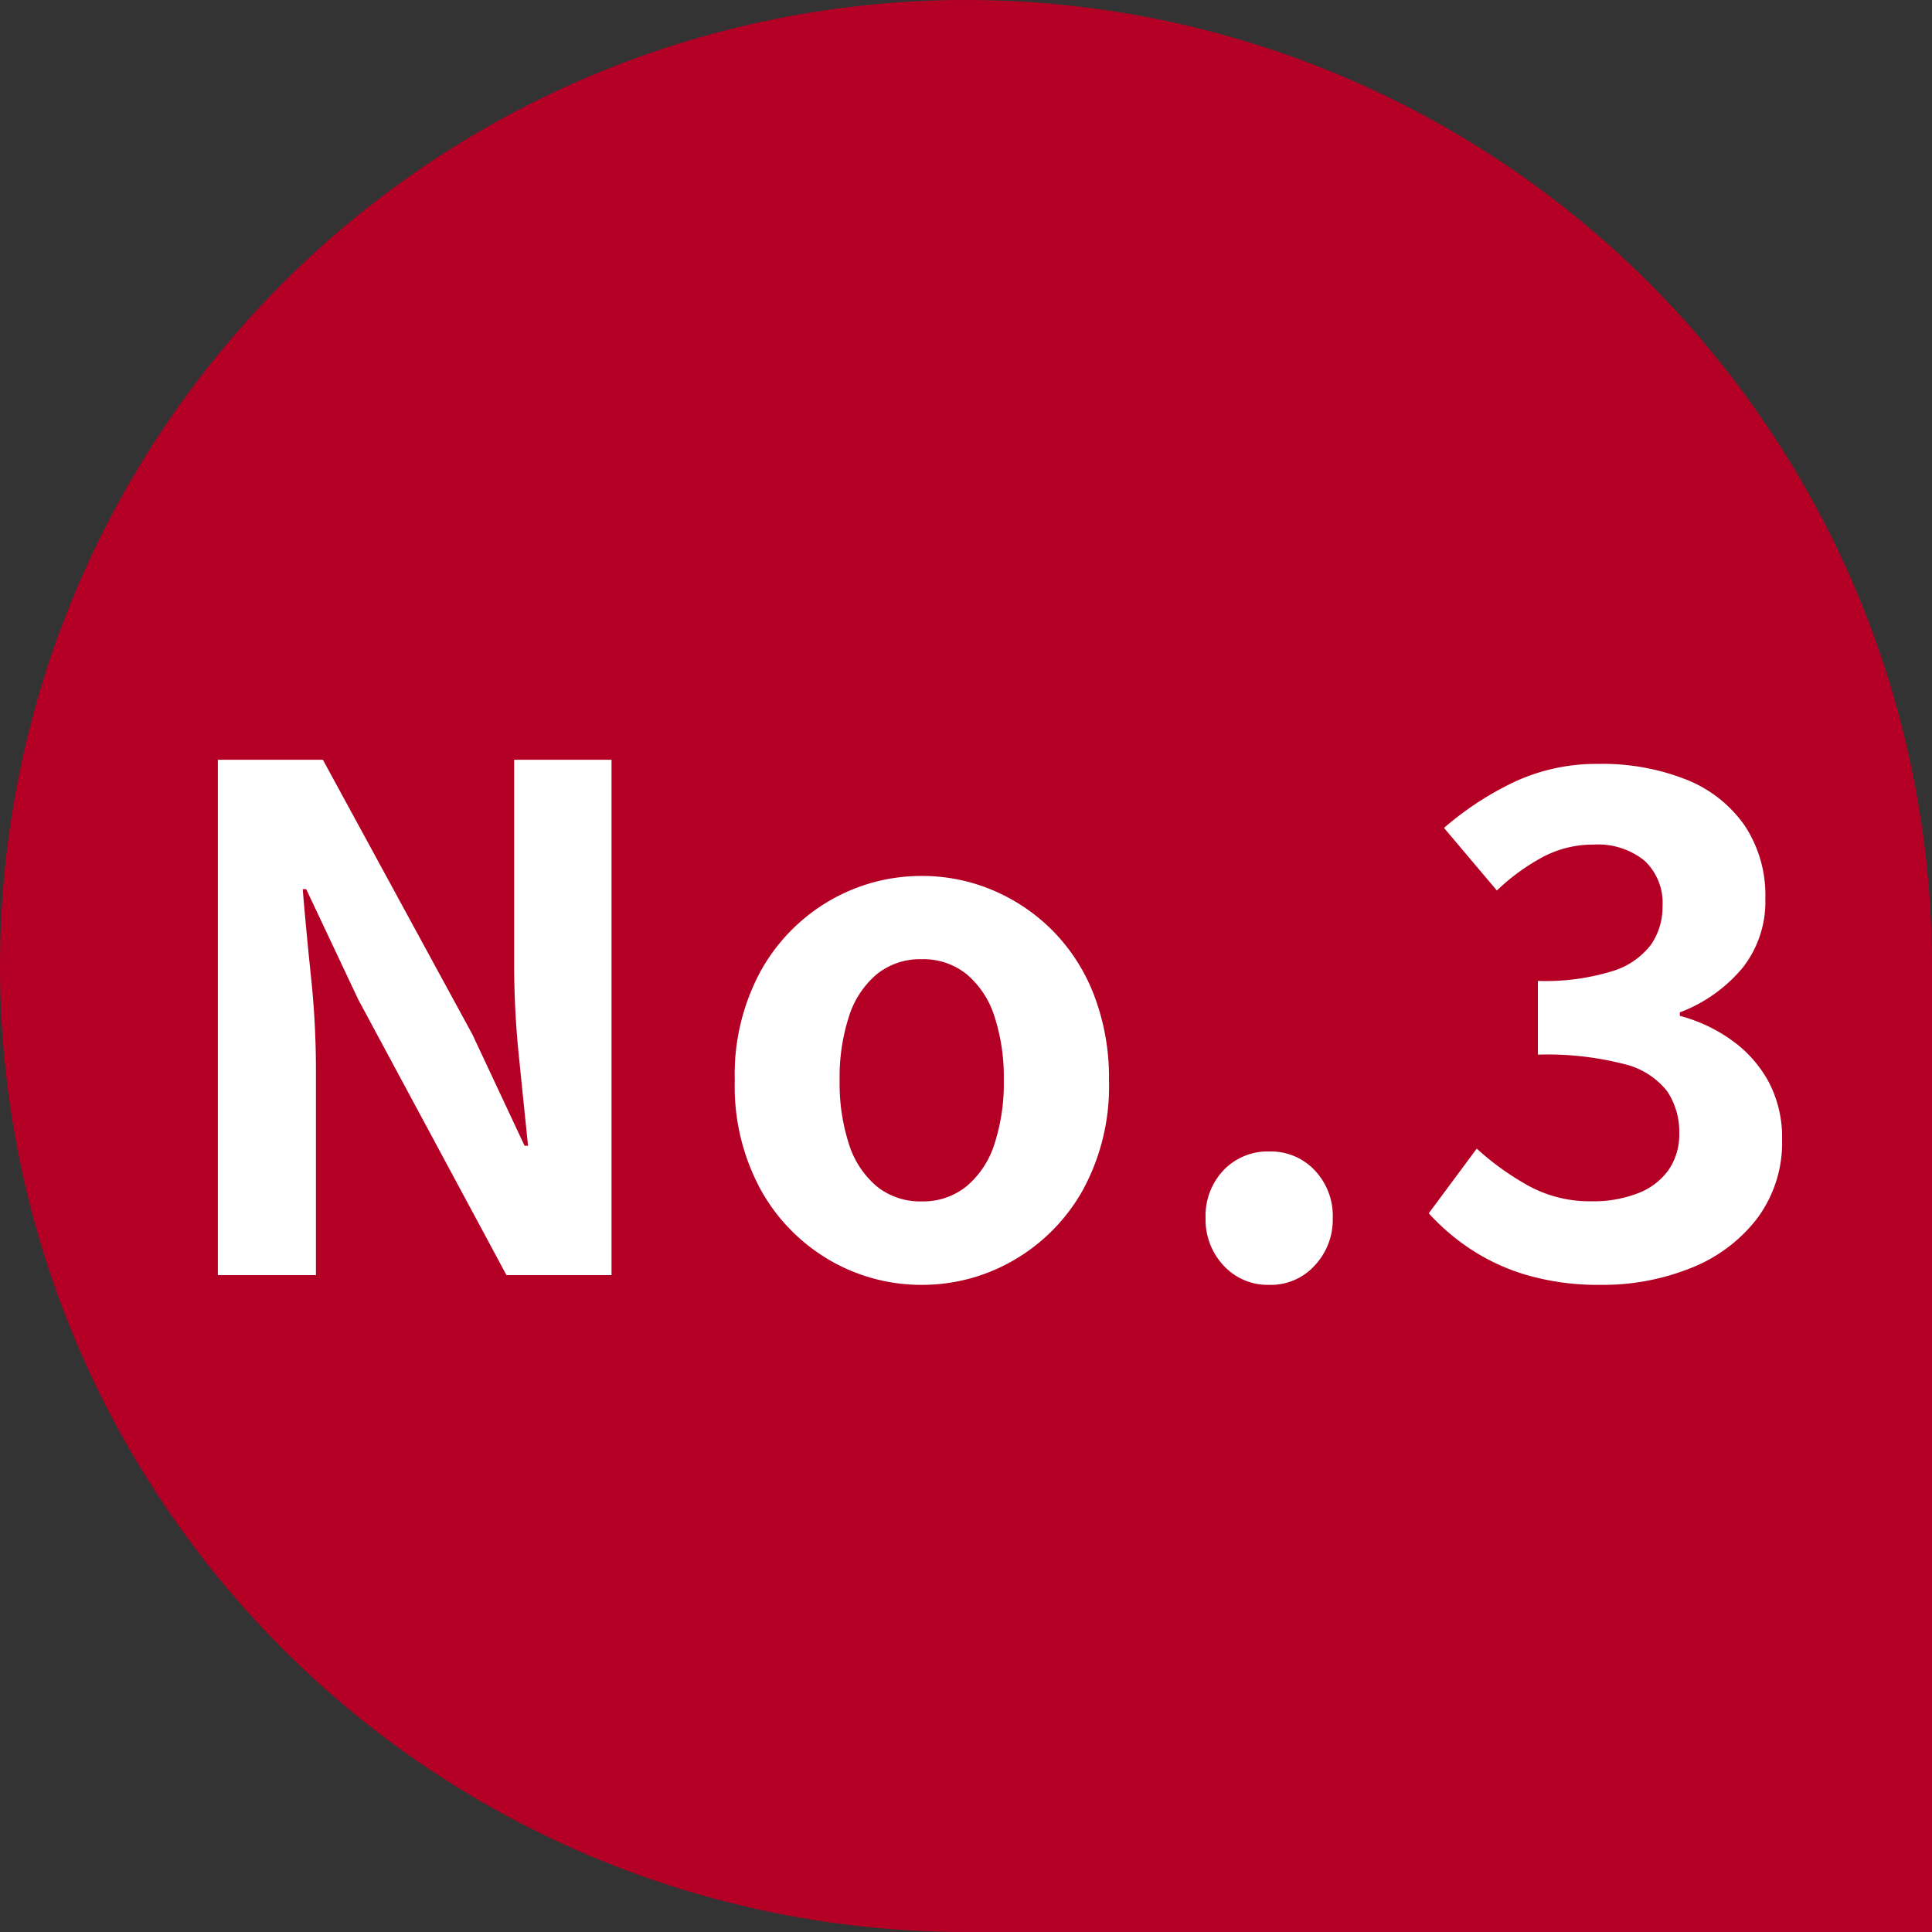
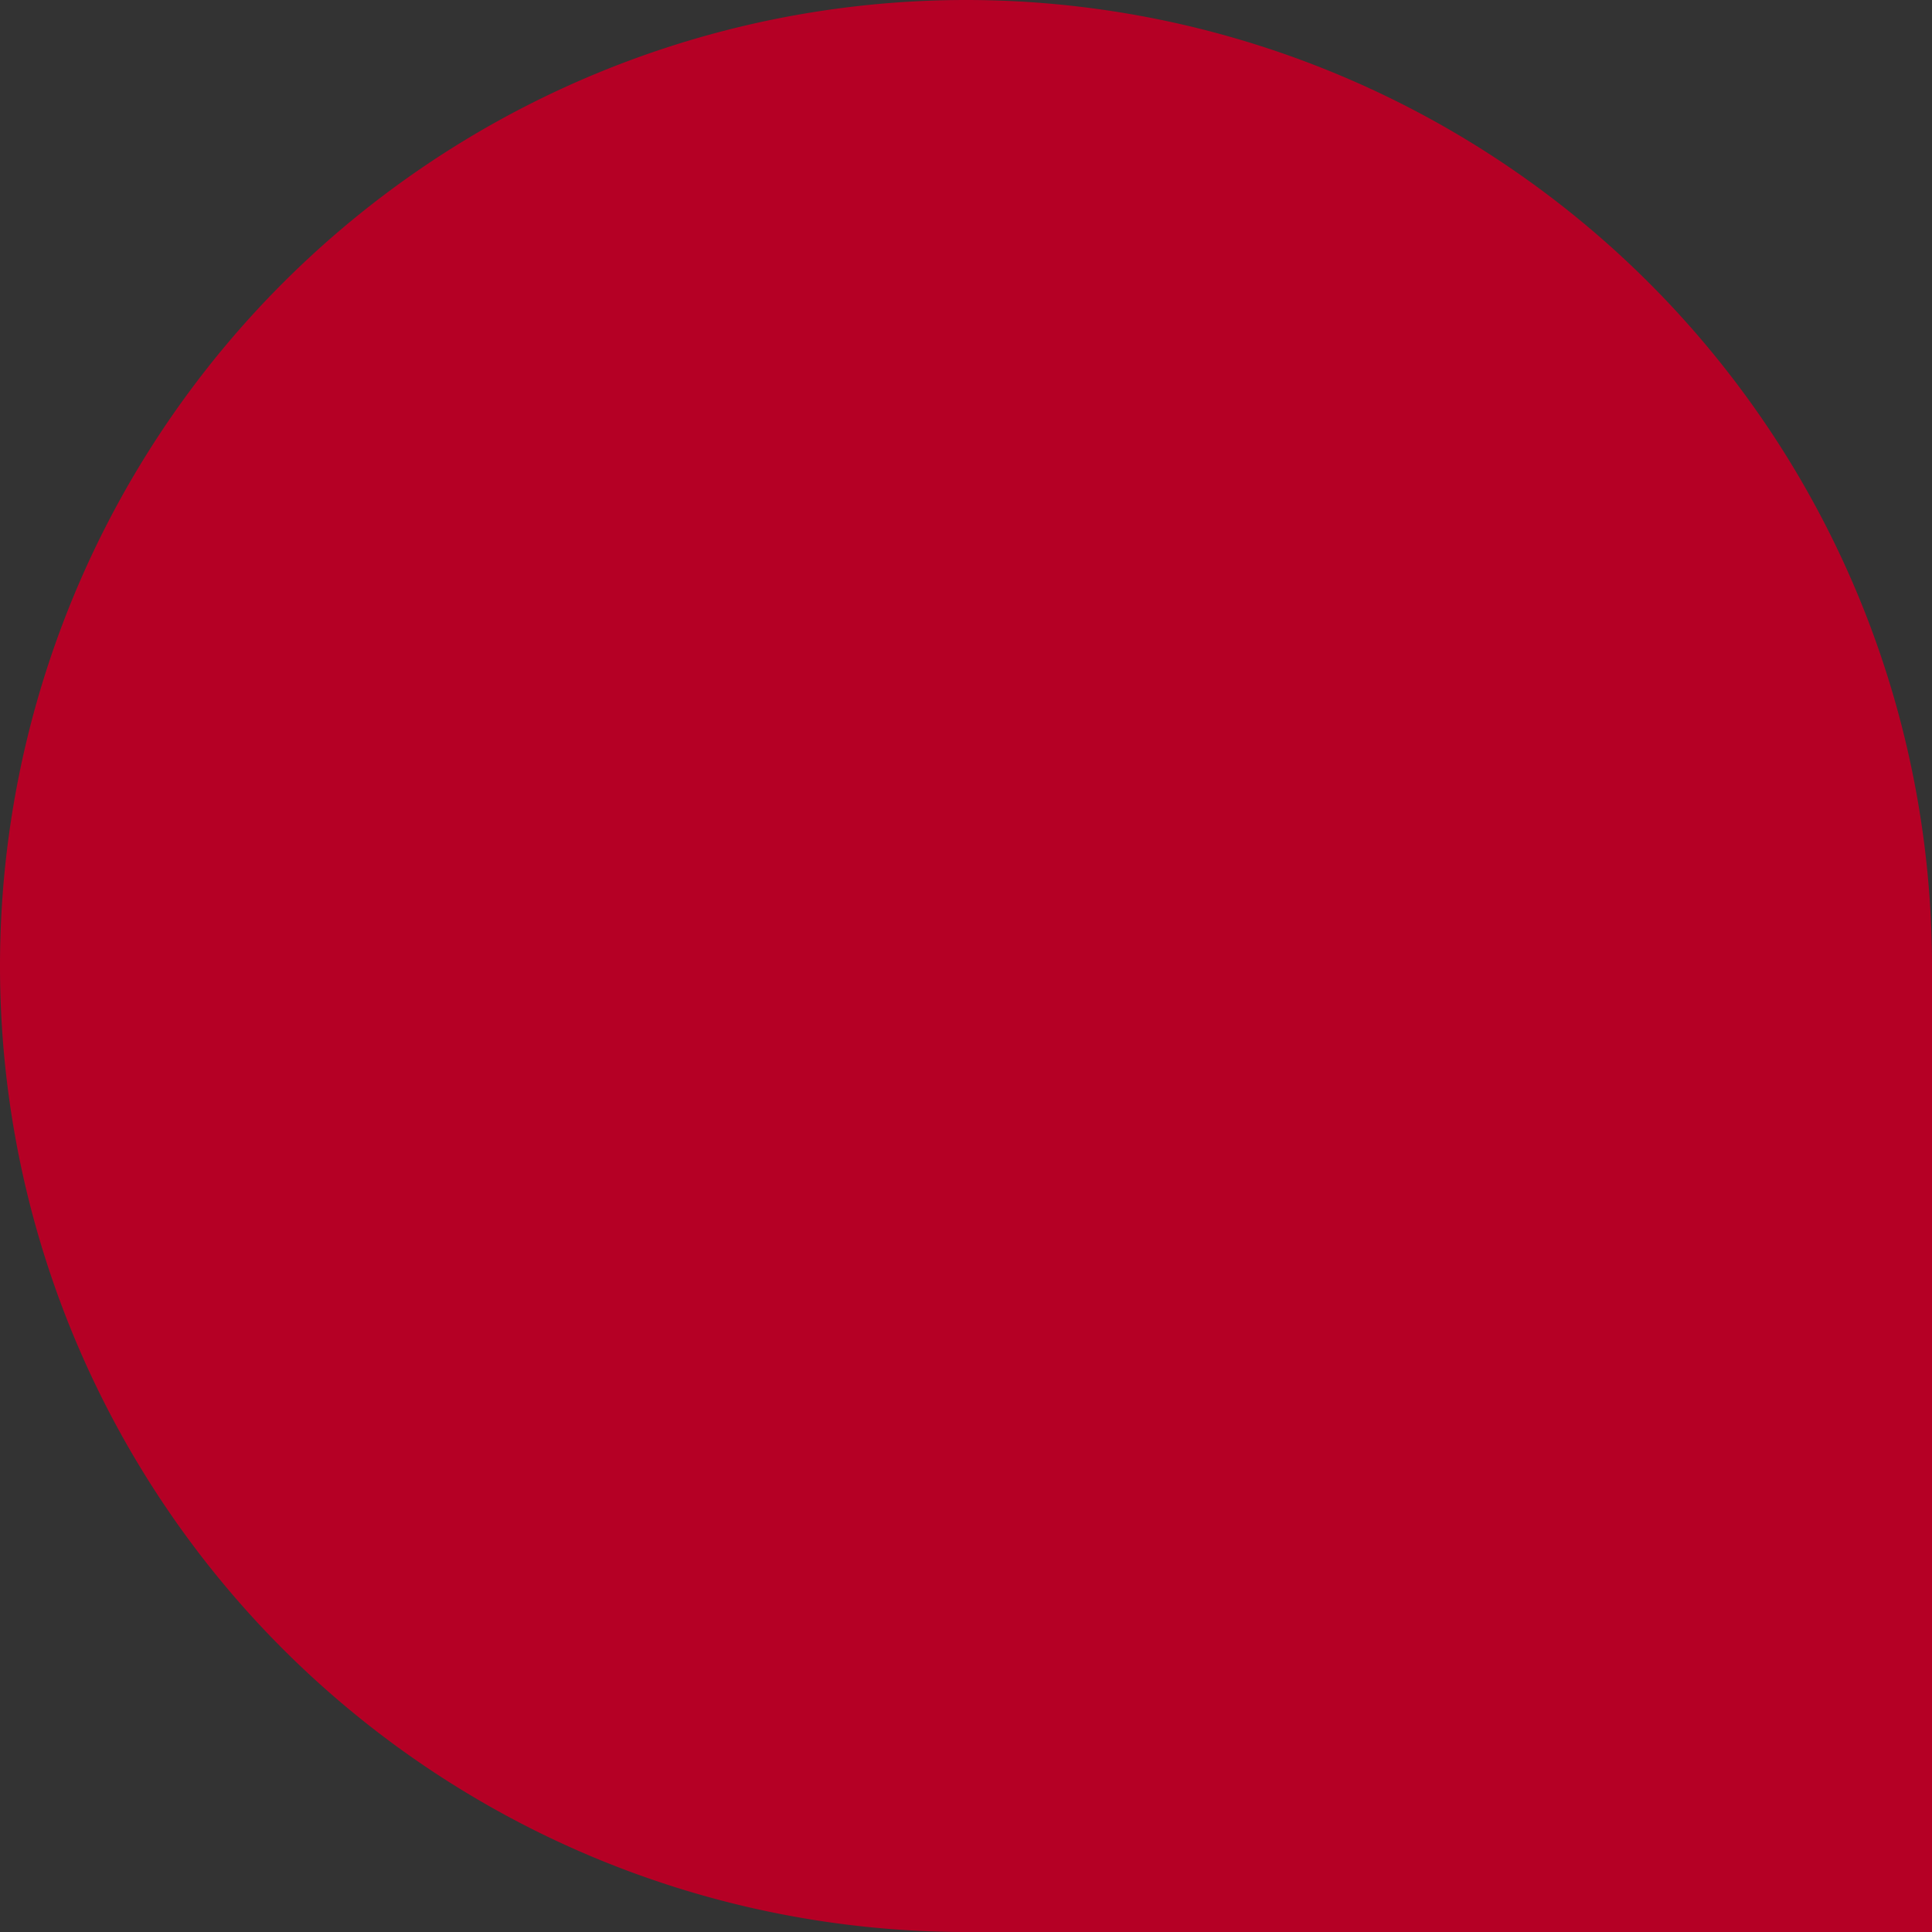
<svg xmlns="http://www.w3.org/2000/svg" width="50" height="50" viewBox="0 0 50 50">
  <rect x="0" y="0" width="50" height="50" fill="#333333" stroke="none" />
  <g id="グループ_1557" data-name="グループ 1557" transform="translate(997 -5810)">
    <path id="パス_2792" data-name="パス 2792" d="M25,0A25,25,0,0,1,50,25V50H25A25,25,0,0,1,25,0Z" transform="translate(-997 5810)" fill="#b50025" />
-     <path id="パス_2803" data-name="パス 2803" d="M1.638,0V-13.338H4.356l3.87,7.11,1.35,2.88h.09q-.108-1.044-.234-2.286A23.569,23.569,0,0,1,9.306-8.01v-5.328h2.52V0H9.108L5.274-7.128,3.924-9.99h-.09q.09,1.08.216,2.286a22.69,22.69,0,0,1,.126,2.358V0ZM19.854.252a4.709,4.709,0,0,1-2.367-.63A4.8,4.8,0,0,1,15.7-2.187a5.6,5.6,0,0,1-.684-2.853A5.6,5.6,0,0,1,15.7-7.893,4.8,4.8,0,0,1,17.487-9.7a4.709,4.709,0,0,1,2.367-.63,4.68,4.68,0,0,1,1.818.36A4.836,4.836,0,0,1,23.22-8.937,4.834,4.834,0,0,1,24.3-7.281a5.948,5.948,0,0,1,.4,2.241,5.6,5.6,0,0,1-.684,2.853A4.8,4.8,0,0,1,22.221-.378,4.709,4.709,0,0,1,19.854.252Zm0-2.16A1.784,1.784,0,0,0,21.015-2.3a2.35,2.35,0,0,0,.72-1.089,5.071,5.071,0,0,0,.243-1.656A5.071,5.071,0,0,0,21.735-6.7a2.35,2.35,0,0,0-.72-1.089,1.784,1.784,0,0,0-1.161-.387,1.784,1.784,0,0,0-1.161.387,2.35,2.35,0,0,0-.72,1.089A5.071,5.071,0,0,0,17.73-5.04a5.071,5.071,0,0,0,.243,1.656,2.35,2.35,0,0,0,.72,1.089A1.784,1.784,0,0,0,19.854-1.908Zm9,2.16a1.551,1.551,0,0,1-1.188-.5A1.734,1.734,0,0,1,27.2-1.476a1.717,1.717,0,0,1,.468-1.242A1.579,1.579,0,0,1,28.854-3.2a1.557,1.557,0,0,1,1.17.486,1.717,1.717,0,0,1,.468,1.242,1.734,1.734,0,0,1-.468,1.224A1.53,1.53,0,0,1,28.854.252Zm8.568,0A6.647,6.647,0,0,1,35.55.009a5.388,5.388,0,0,1-1.467-.666A5.706,5.706,0,0,1,32.976-1.6l1.242-1.674a7.1,7.1,0,0,0,1.341.963,3.3,3.3,0,0,0,1.629.4,3.185,3.185,0,0,0,1.2-.207,1.73,1.73,0,0,0,.792-.6,1.614,1.614,0,0,0,.279-.954,1.877,1.877,0,0,0-.315-1.089,2,2,0,0,0-1.107-.7A7.973,7.973,0,0,0,35.8-5.706V-7.614a5.888,5.888,0,0,0,1.926-.252,1.973,1.973,0,0,0,1-.684,1.705,1.705,0,0,0,.3-.99,1.5,1.5,0,0,0-.468-1.188,1.917,1.917,0,0,0-1.314-.414,2.776,2.776,0,0,0-1.305.315,5.457,5.457,0,0,0-1.2.873l-1.368-1.62a8.039,8.039,0,0,1,1.854-1.206,5.036,5.036,0,0,1,2.142-.45,5.882,5.882,0,0,1,2.259.4,3.339,3.339,0,0,1,1.521,1.188,3.263,3.263,0,0,1,.54,1.9,2.771,2.771,0,0,1-.576,1.773A3.9,3.9,0,0,1,39.474-6.8v.09a4.111,4.111,0,0,1,1.341.63,3.2,3.2,0,0,1,.954,1.071,3.074,3.074,0,0,1,.351,1.5,3.277,3.277,0,0,1-.639,2.034,4,4,0,0,1-1.71,1.287A6.111,6.111,0,0,1,37.422.252Z" transform="translate(-993 5843)" fill="#fff" />
  </g>
</svg>